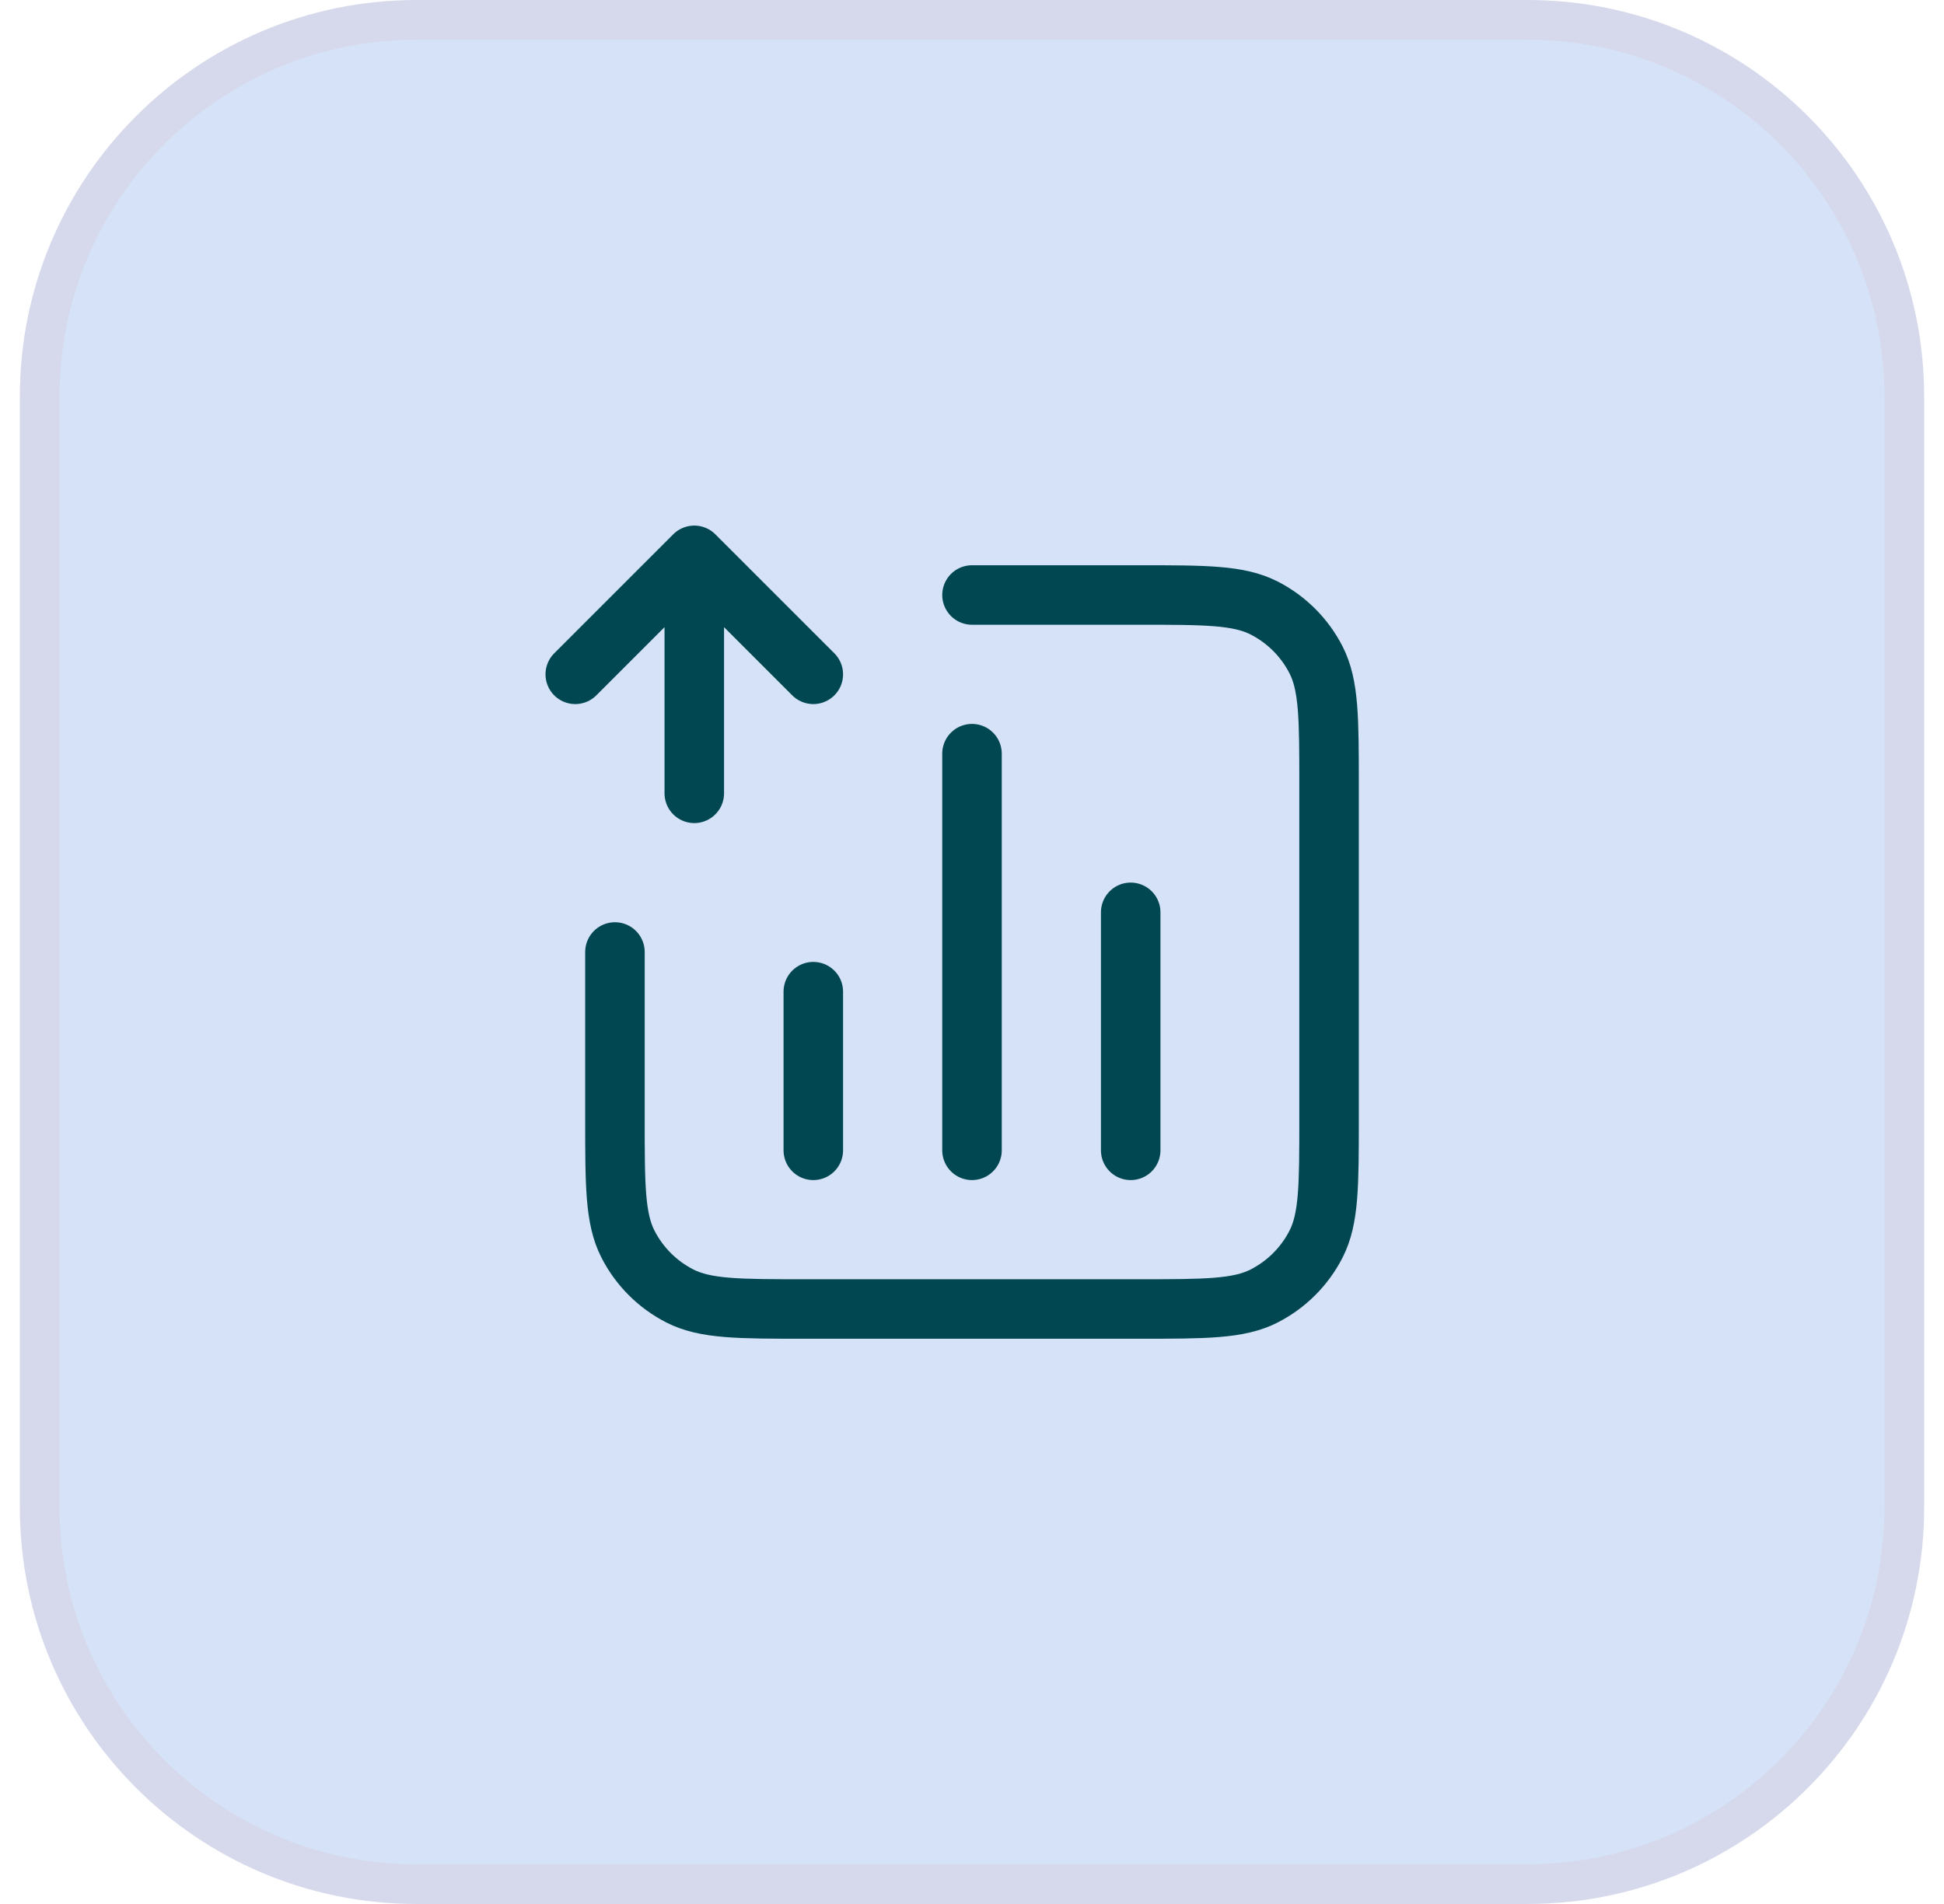
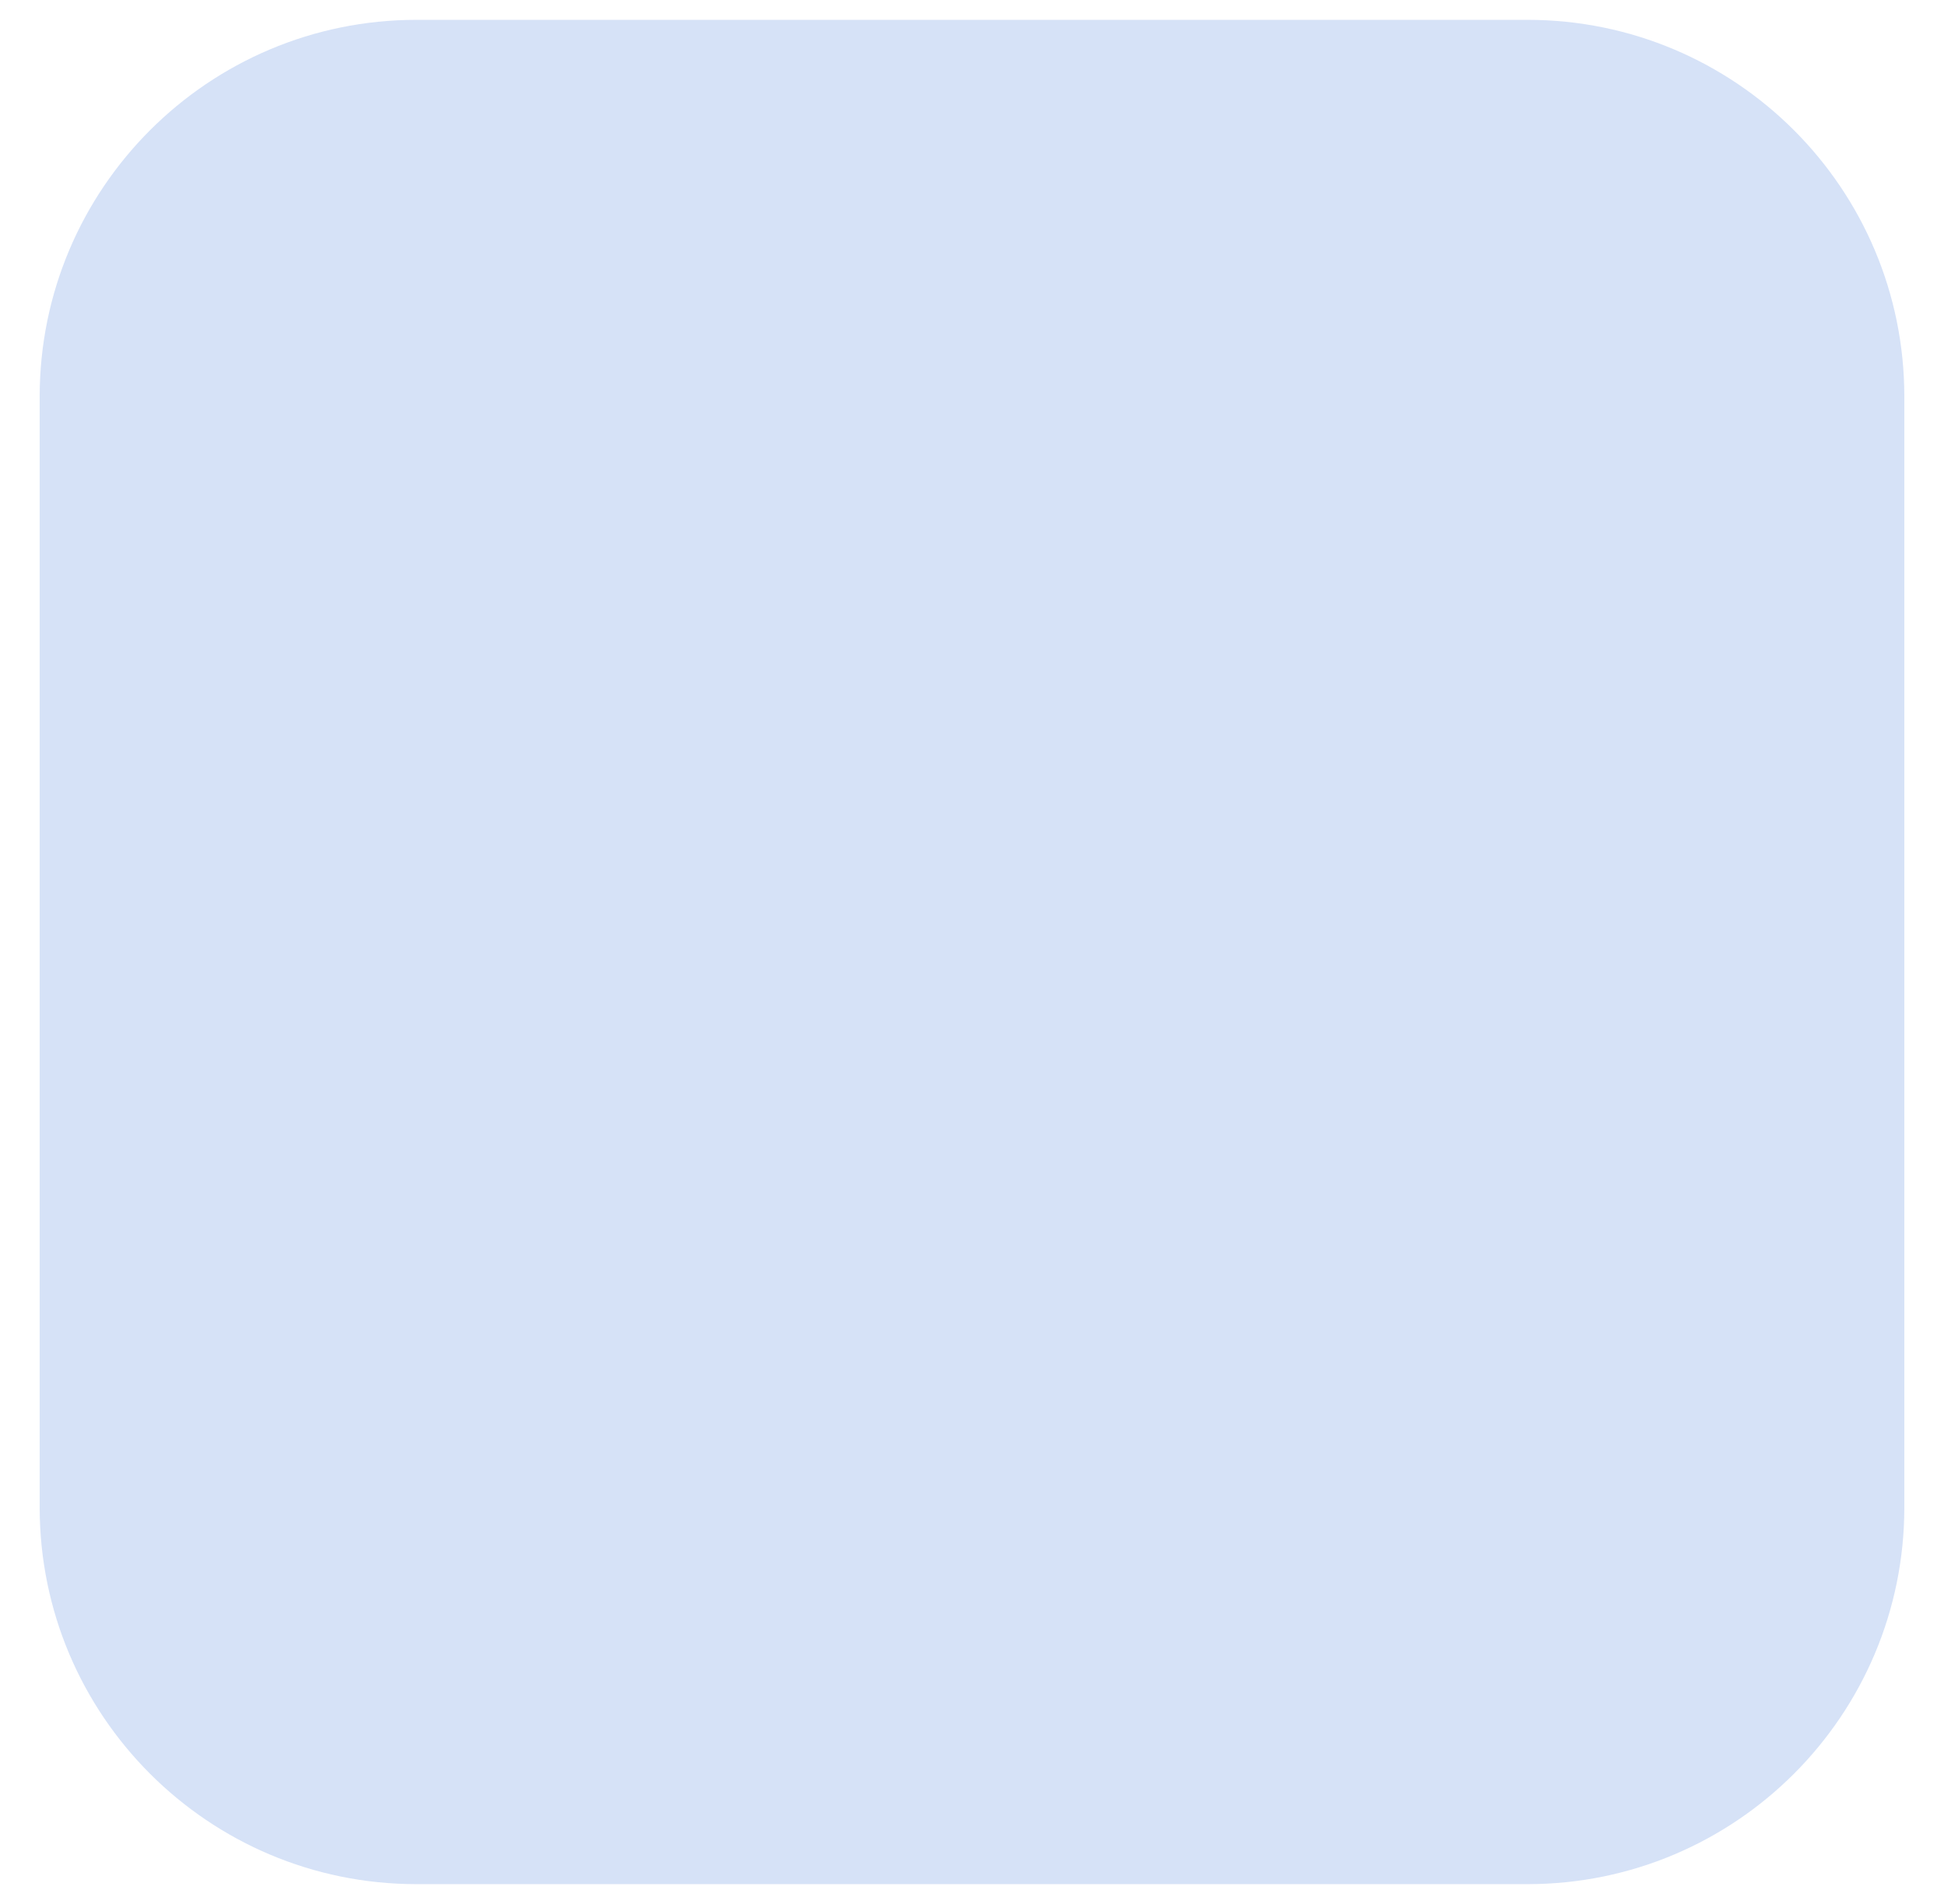
<svg xmlns="http://www.w3.org/2000/svg" width="49" height="48" viewBox="0 0 49 48" fill="none">
  <path d="M1 10C1 4.753 5.253 0.5 10.5 0.5H38.5C43.747 0.5 48 4.753 48 10V38C48 43.247 43.747 47.5 38.5 47.5H10.5C5.253 47.5 1 43.247 1 38V10Z" fill="#D6E2F7" />
-   <path d="M1 10C1 4.753 5.253 0.5 10.5 0.5H38.5C43.747 0.5 48 4.753 48 10V38C48 43.247 43.747 47.5 38.5 47.5H10.5C5.253 47.5 1 43.247 1 38V10Z" stroke="#D5D9EB" />
-   <path d="M24.5 15H28.7C30.38 15 31.22 15 31.862 15.327C32.426 15.615 32.885 16.073 33.173 16.638C33.5 17.28 33.5 18.12 33.5 19.8V28.2C33.5 29.88 33.5 30.72 33.173 31.362C32.885 31.927 32.426 32.385 31.862 32.673C31.22 33 30.38 33 28.7 33H20.3C18.62 33 17.78 33 17.138 32.673C16.573 32.385 16.115 31.927 15.827 31.362C15.5 30.72 15.5 29.88 15.5 28.2V24M20.5 25V29M28.5 23V29M24.5 19V29M14.5 17L17.5 14M17.5 14L20.5 17M17.5 14L17.5 20" stroke="#004751" stroke-width="1.5" stroke-linecap="round" stroke-linejoin="round" />
</svg>